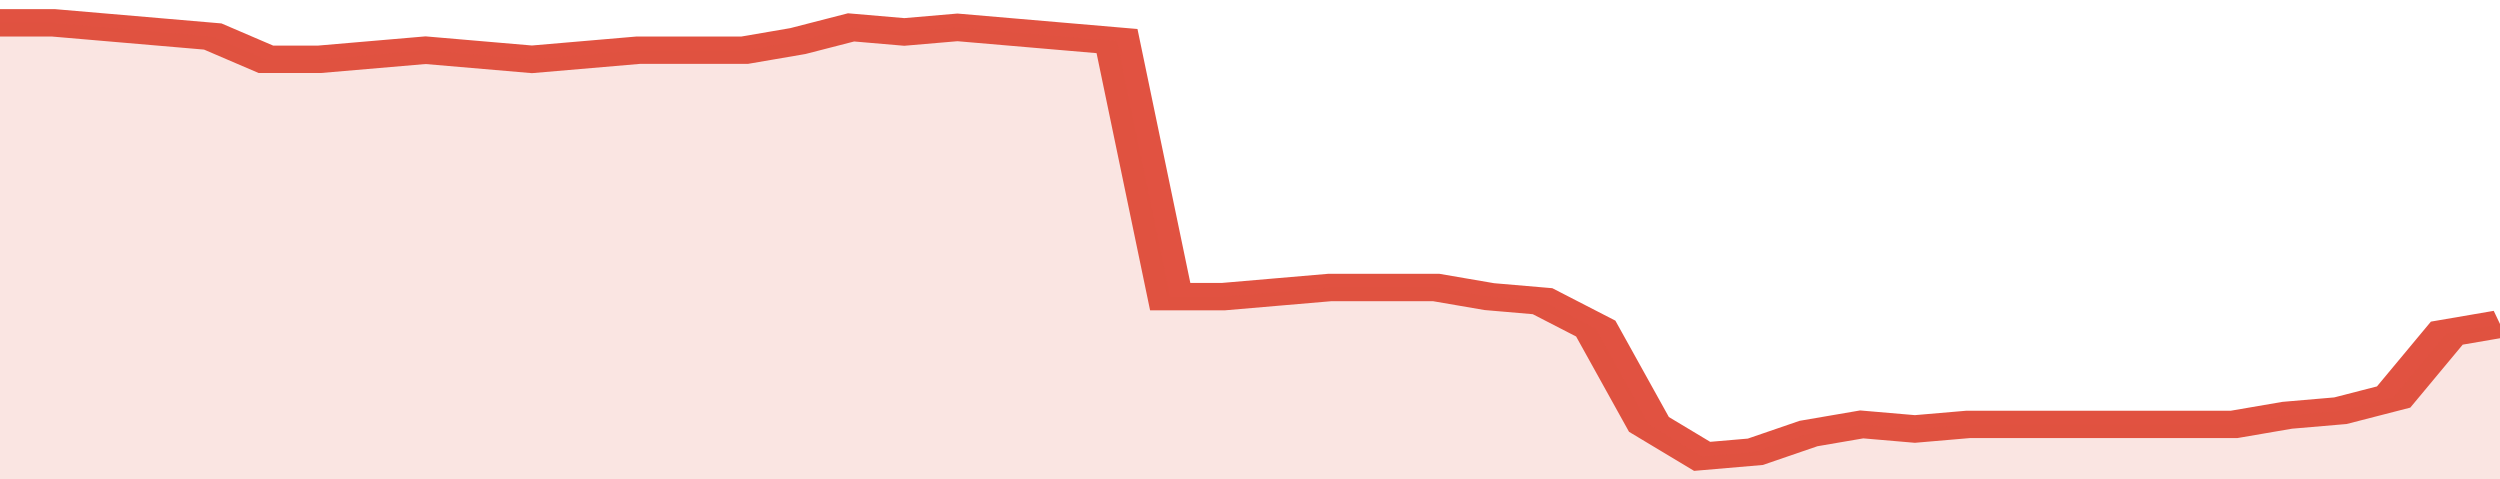
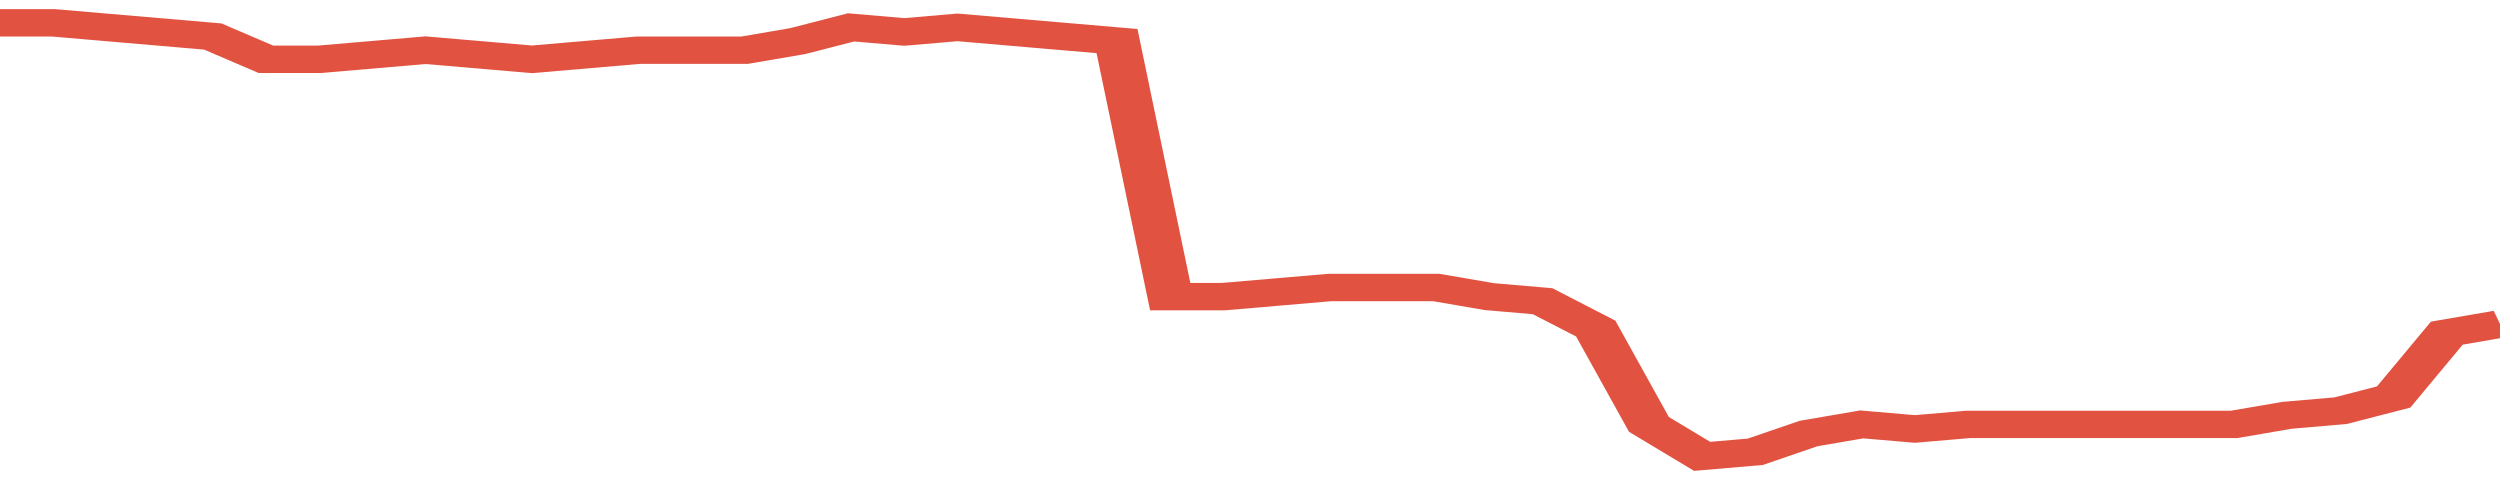
<svg xmlns="http://www.w3.org/2000/svg" viewBox="0 0 329 105" width="120" height="23" preserveAspectRatio="none">
  <polyline fill="none" stroke="#E15241" stroke-width="6" points="0, 5 7, 5 14, 6 21, 7 28, 8 35, 13 42, 13 49, 12 56, 11 63, 12 70, 13 77, 12 84, 11 91, 11 98, 11 105, 9 112, 6 119, 7 126, 6 133, 7 140, 8 147, 9 154, 65 161, 65 168, 64 175, 63 182, 63 189, 63 196, 65 203, 66 210, 72 217, 93 224, 100 231, 99 238, 95 245, 93 252, 94 259, 93 266, 93 273, 93 280, 93 287, 93 294, 93 301, 91 308, 90 315, 87 322, 73 329, 71 329, 71 "> </polyline>
-   <polygon fill="#E15241" opacity="0.15" points="0, 105 0, 5 7, 5 14, 6 21, 7 28, 8 35, 13 42, 13 49, 12 56, 11 63, 12 70, 13 77, 12 84, 11 91, 11 98, 11 105, 9 112, 6 119, 7 126, 6 133, 7 140, 8 147, 9 154, 65 161, 65 168, 64 175, 63 182, 63 189, 63 196, 65 203, 66 210, 72 217, 93 224, 100 231, 99 238, 95 245, 93 252, 94 259, 93 266, 93 273, 93 280, 93 287, 93 294, 93 301, 91 308, 90 315, 87 322, 73 329, 71 329, 105 " />
</svg>